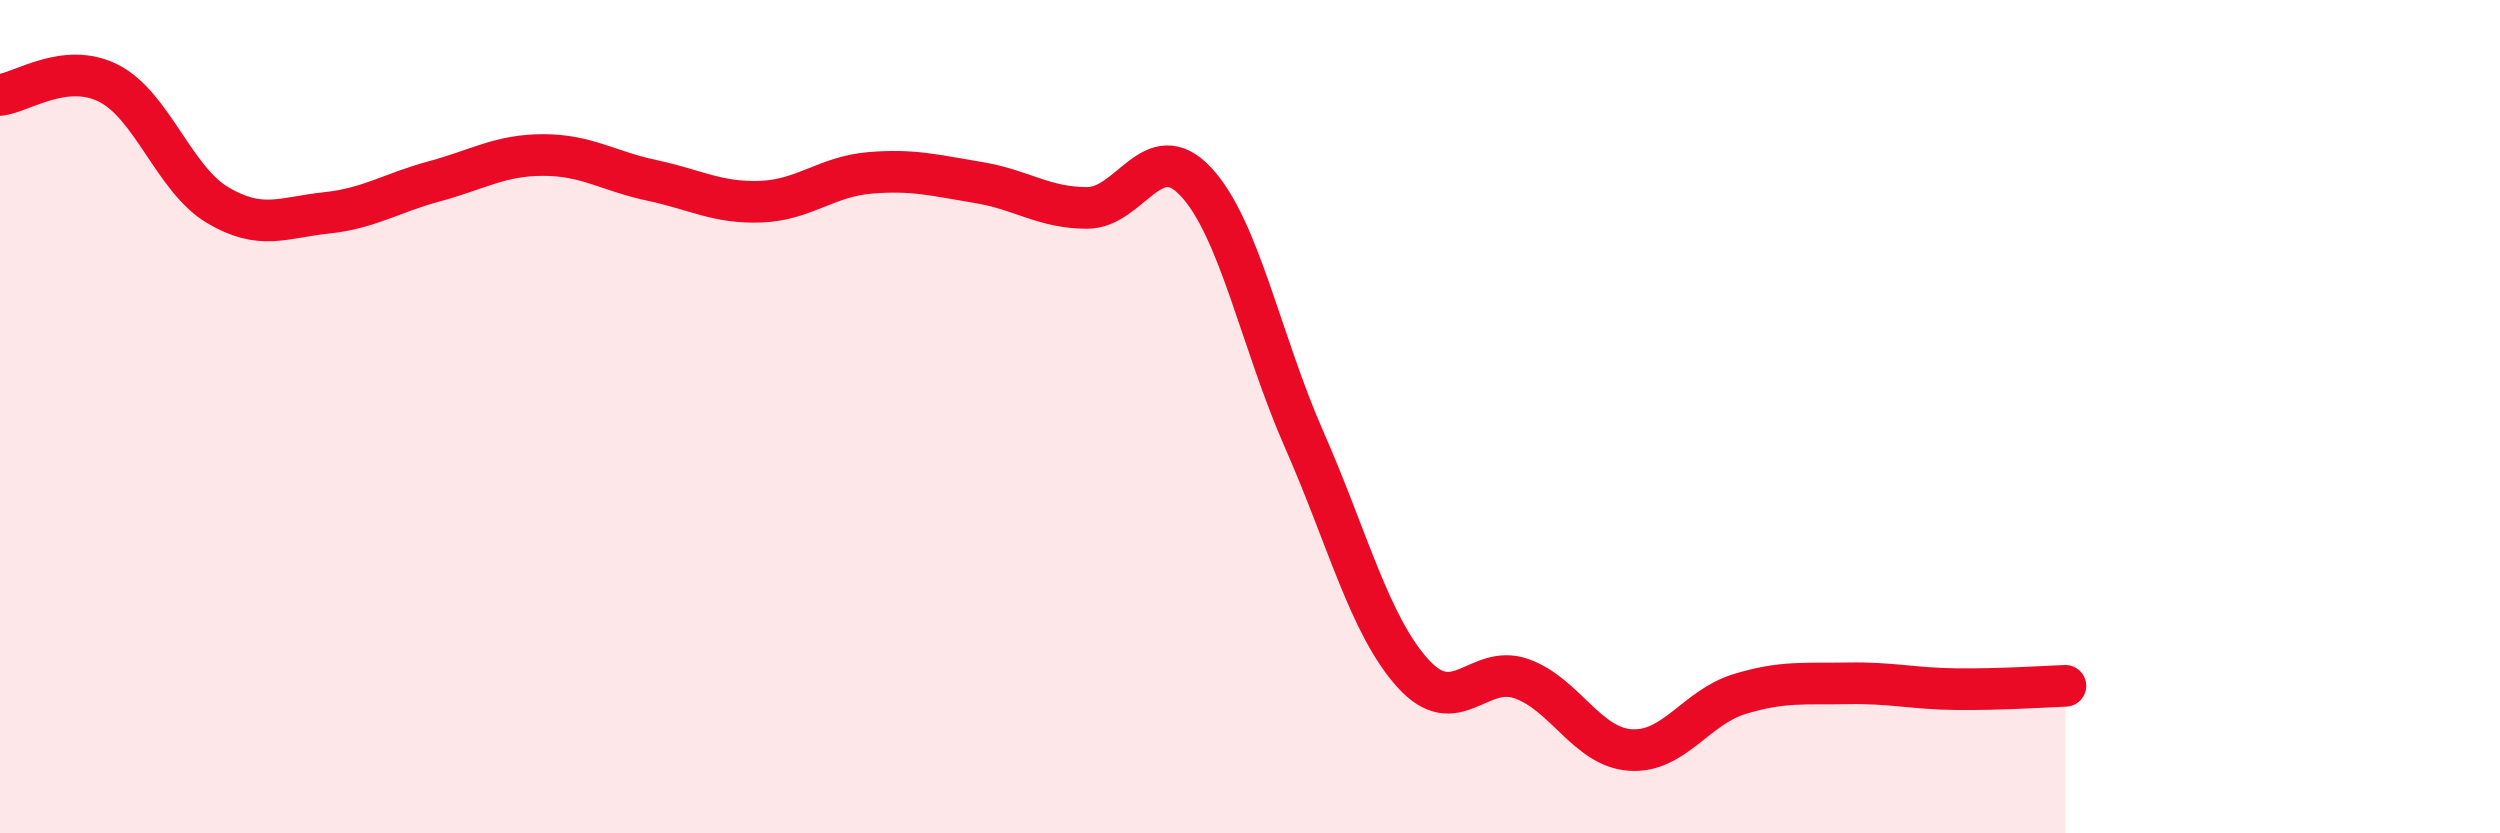
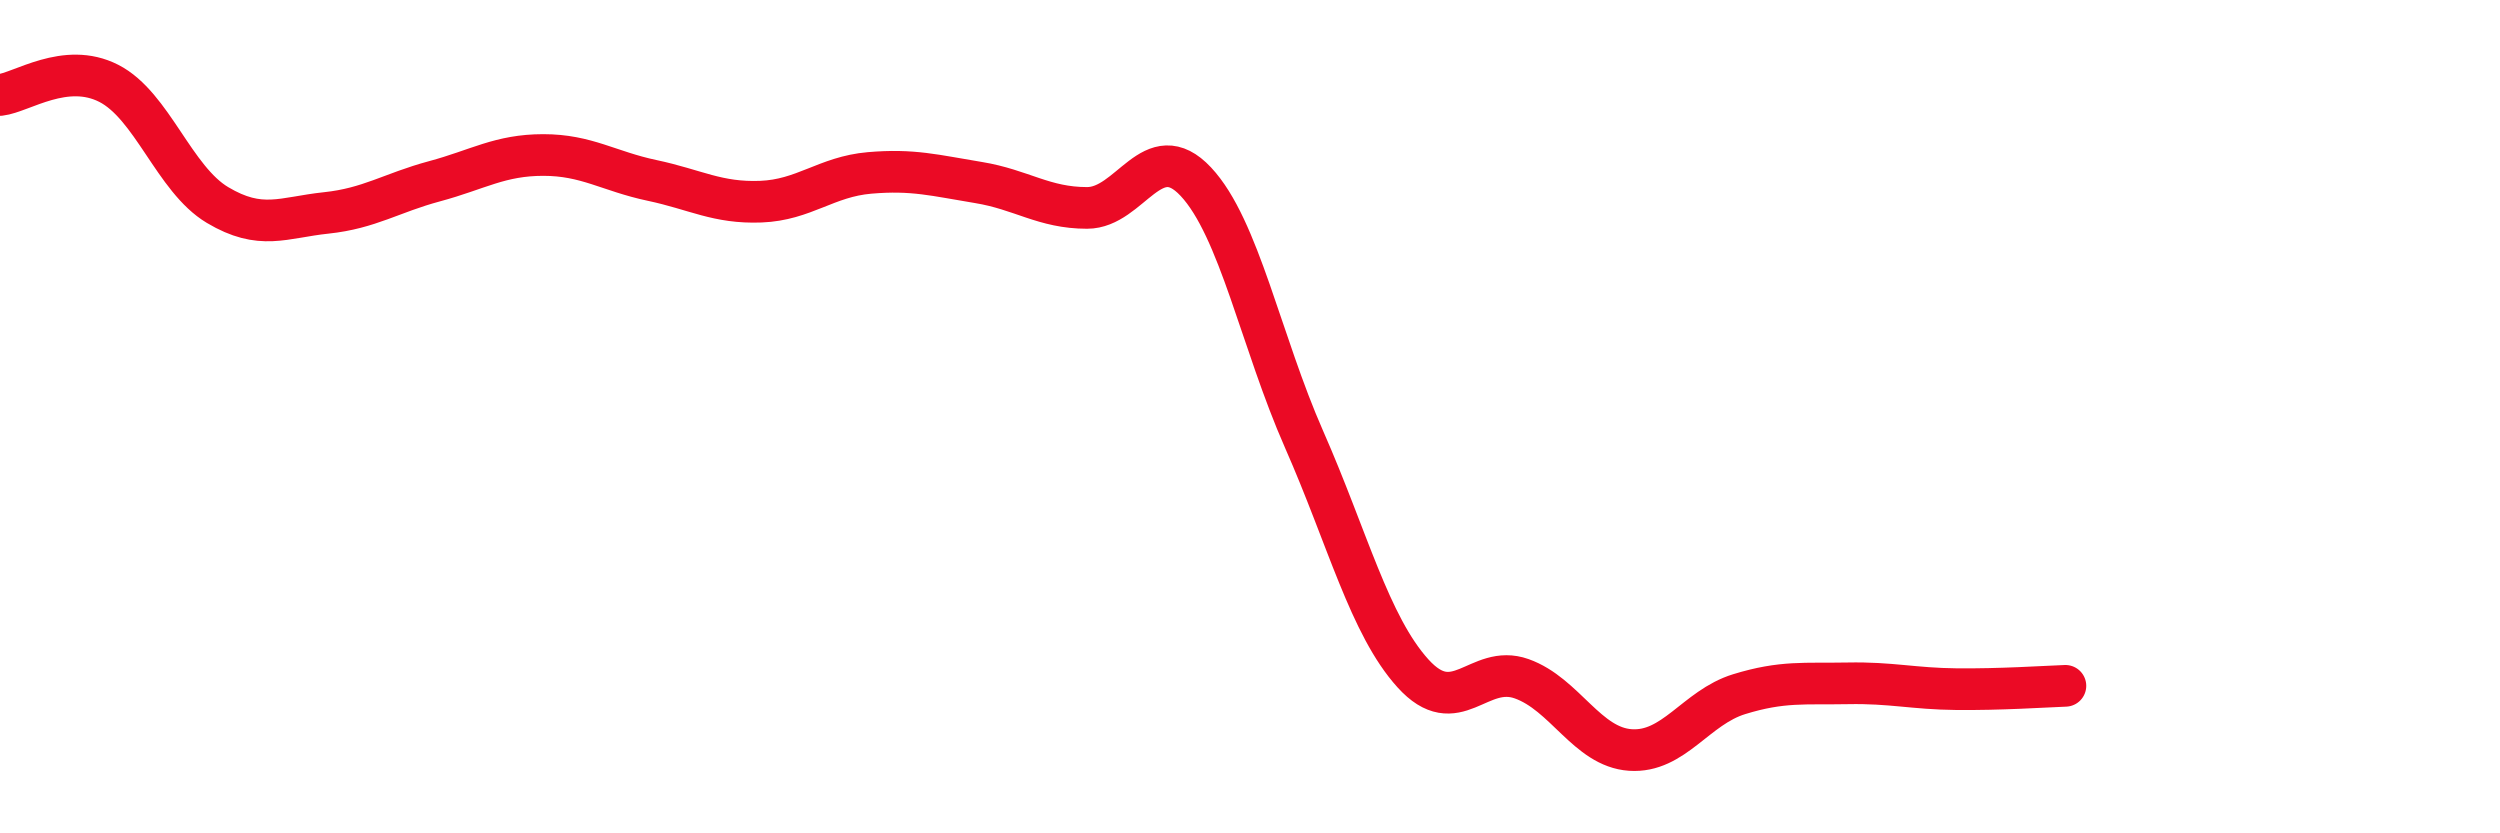
<svg xmlns="http://www.w3.org/2000/svg" width="60" height="20" viewBox="0 0 60 20">
-   <path d="M 0,2.28 C 0.52,2.22 1.57,1.47 2.61,2 C 3.65,2.53 4.18,4.3 5.22,4.92 C 6.26,5.54 6.79,5.22 7.83,5.11 C 8.87,5 9.39,4.63 10.43,4.35 C 11.47,4.07 12,3.72 13.04,3.72 C 14.08,3.72 14.61,4.11 15.65,4.33 C 16.69,4.55 17.22,4.88 18.26,4.84 C 19.3,4.8 19.83,4.24 20.87,4.15 C 21.91,4.06 22.44,4.21 23.48,4.38 C 24.52,4.55 25.05,4.99 26.09,4.99 C 27.13,4.99 27.66,3.25 28.7,4.36 C 29.74,5.47 30.26,8.19 31.3,10.55 C 32.34,12.91 32.87,15.01 33.91,16.16 C 34.95,17.31 35.48,15.92 36.52,16.29 C 37.56,16.66 38.09,17.93 39.13,18 C 40.17,18.07 40.7,16.98 41.74,16.66 C 42.78,16.34 43.31,16.42 44.35,16.4 C 45.39,16.38 45.92,16.53 46.96,16.54 C 48,16.55 49.05,16.48 49.57,16.46L49.57 20L0 20Z" fill="#EB0A25" opacity="0.1" stroke-linecap="round" stroke-linejoin="round" />
  <path d="M 0,2.28 C 0.52,2.22 1.57,1.47 2.61,2 C 3.65,2.53 4.18,4.3 5.22,4.92 C 6.26,5.54 6.79,5.22 7.83,5.11 C 8.87,5 9.39,4.63 10.43,4.35 C 11.47,4.07 12,3.72 13.04,3.72 C 14.08,3.72 14.61,4.11 15.65,4.33 C 16.69,4.55 17.22,4.88 18.26,4.84 C 19.3,4.8 19.83,4.24 20.87,4.15 C 21.91,4.06 22.44,4.21 23.48,4.38 C 24.52,4.55 25.05,4.99 26.09,4.99 C 27.13,4.99 27.66,3.25 28.7,4.36 C 29.74,5.47 30.26,8.19 31.3,10.55 C 32.34,12.91 32.87,15.01 33.91,16.16 C 34.95,17.31 35.48,15.92 36.52,16.29 C 37.56,16.66 38.09,17.93 39.13,18 C 40.17,18.07 40.7,16.98 41.74,16.66 C 42.78,16.34 43.31,16.42 44.35,16.4 C 45.39,16.38 45.92,16.53 46.96,16.54 C 48,16.55 49.05,16.48 49.57,16.46" stroke="#EB0A25" stroke-width="1" fill="none" stroke-linecap="round" stroke-linejoin="round" />
</svg>